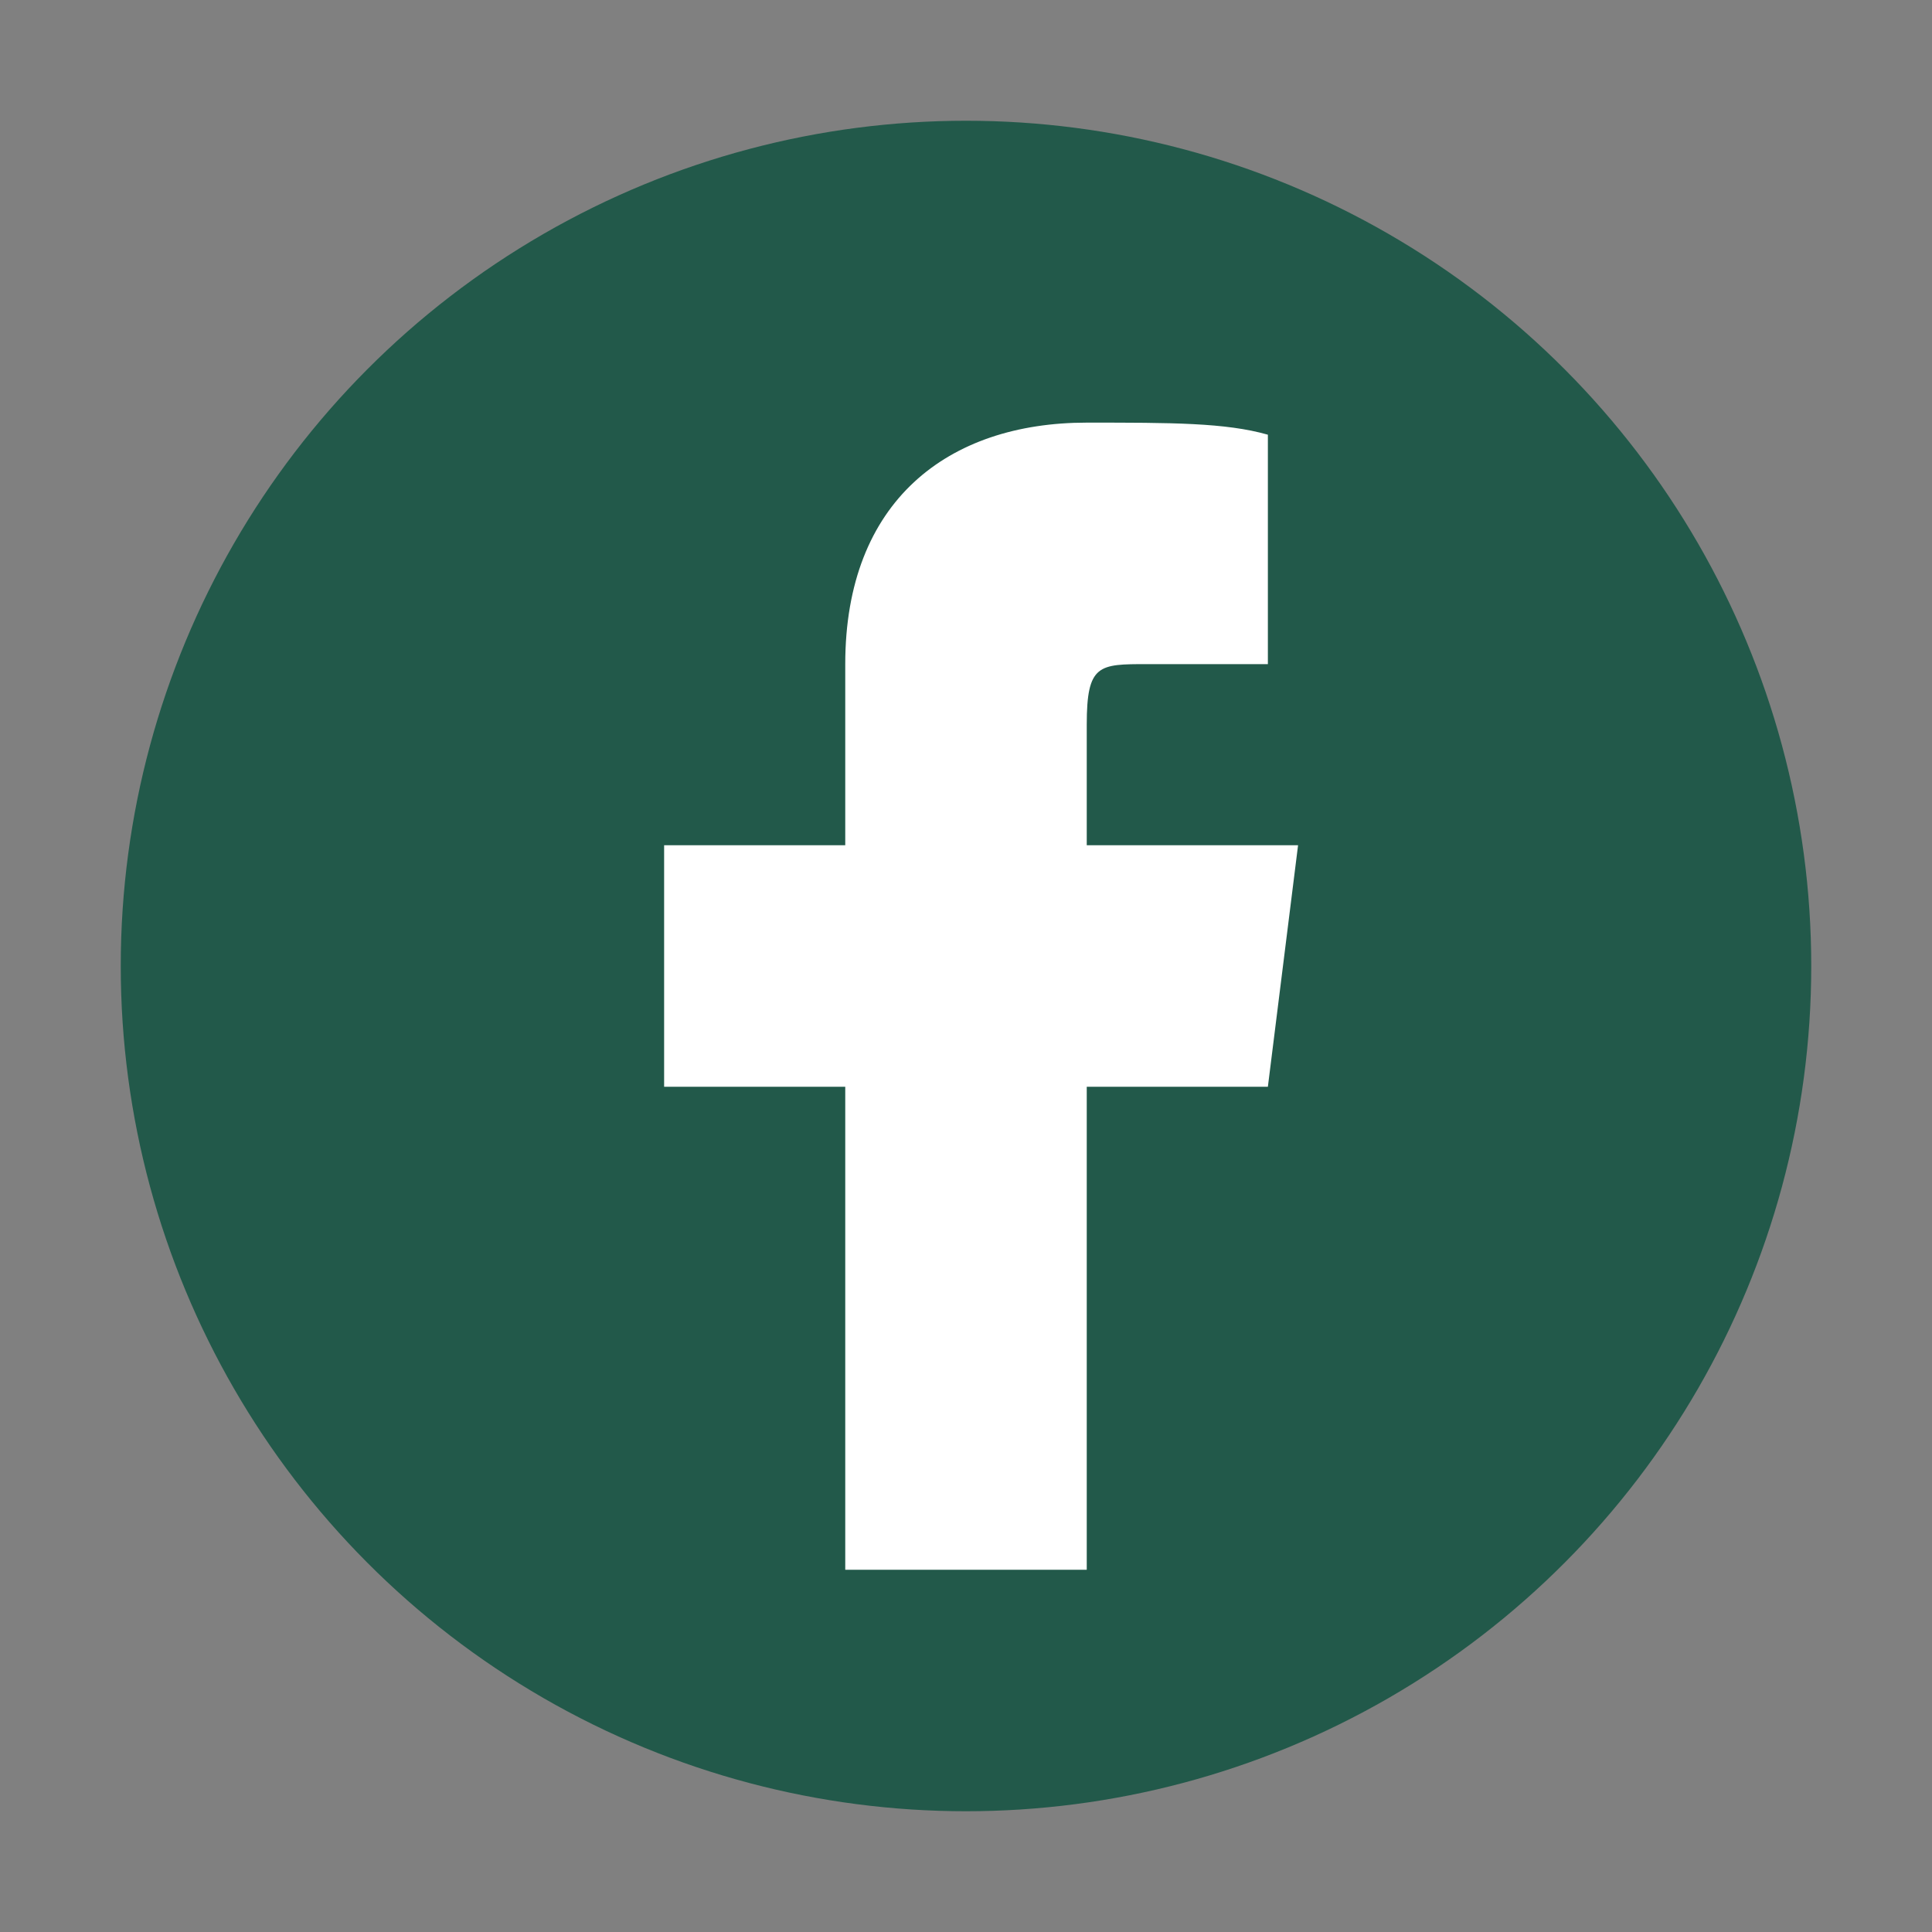
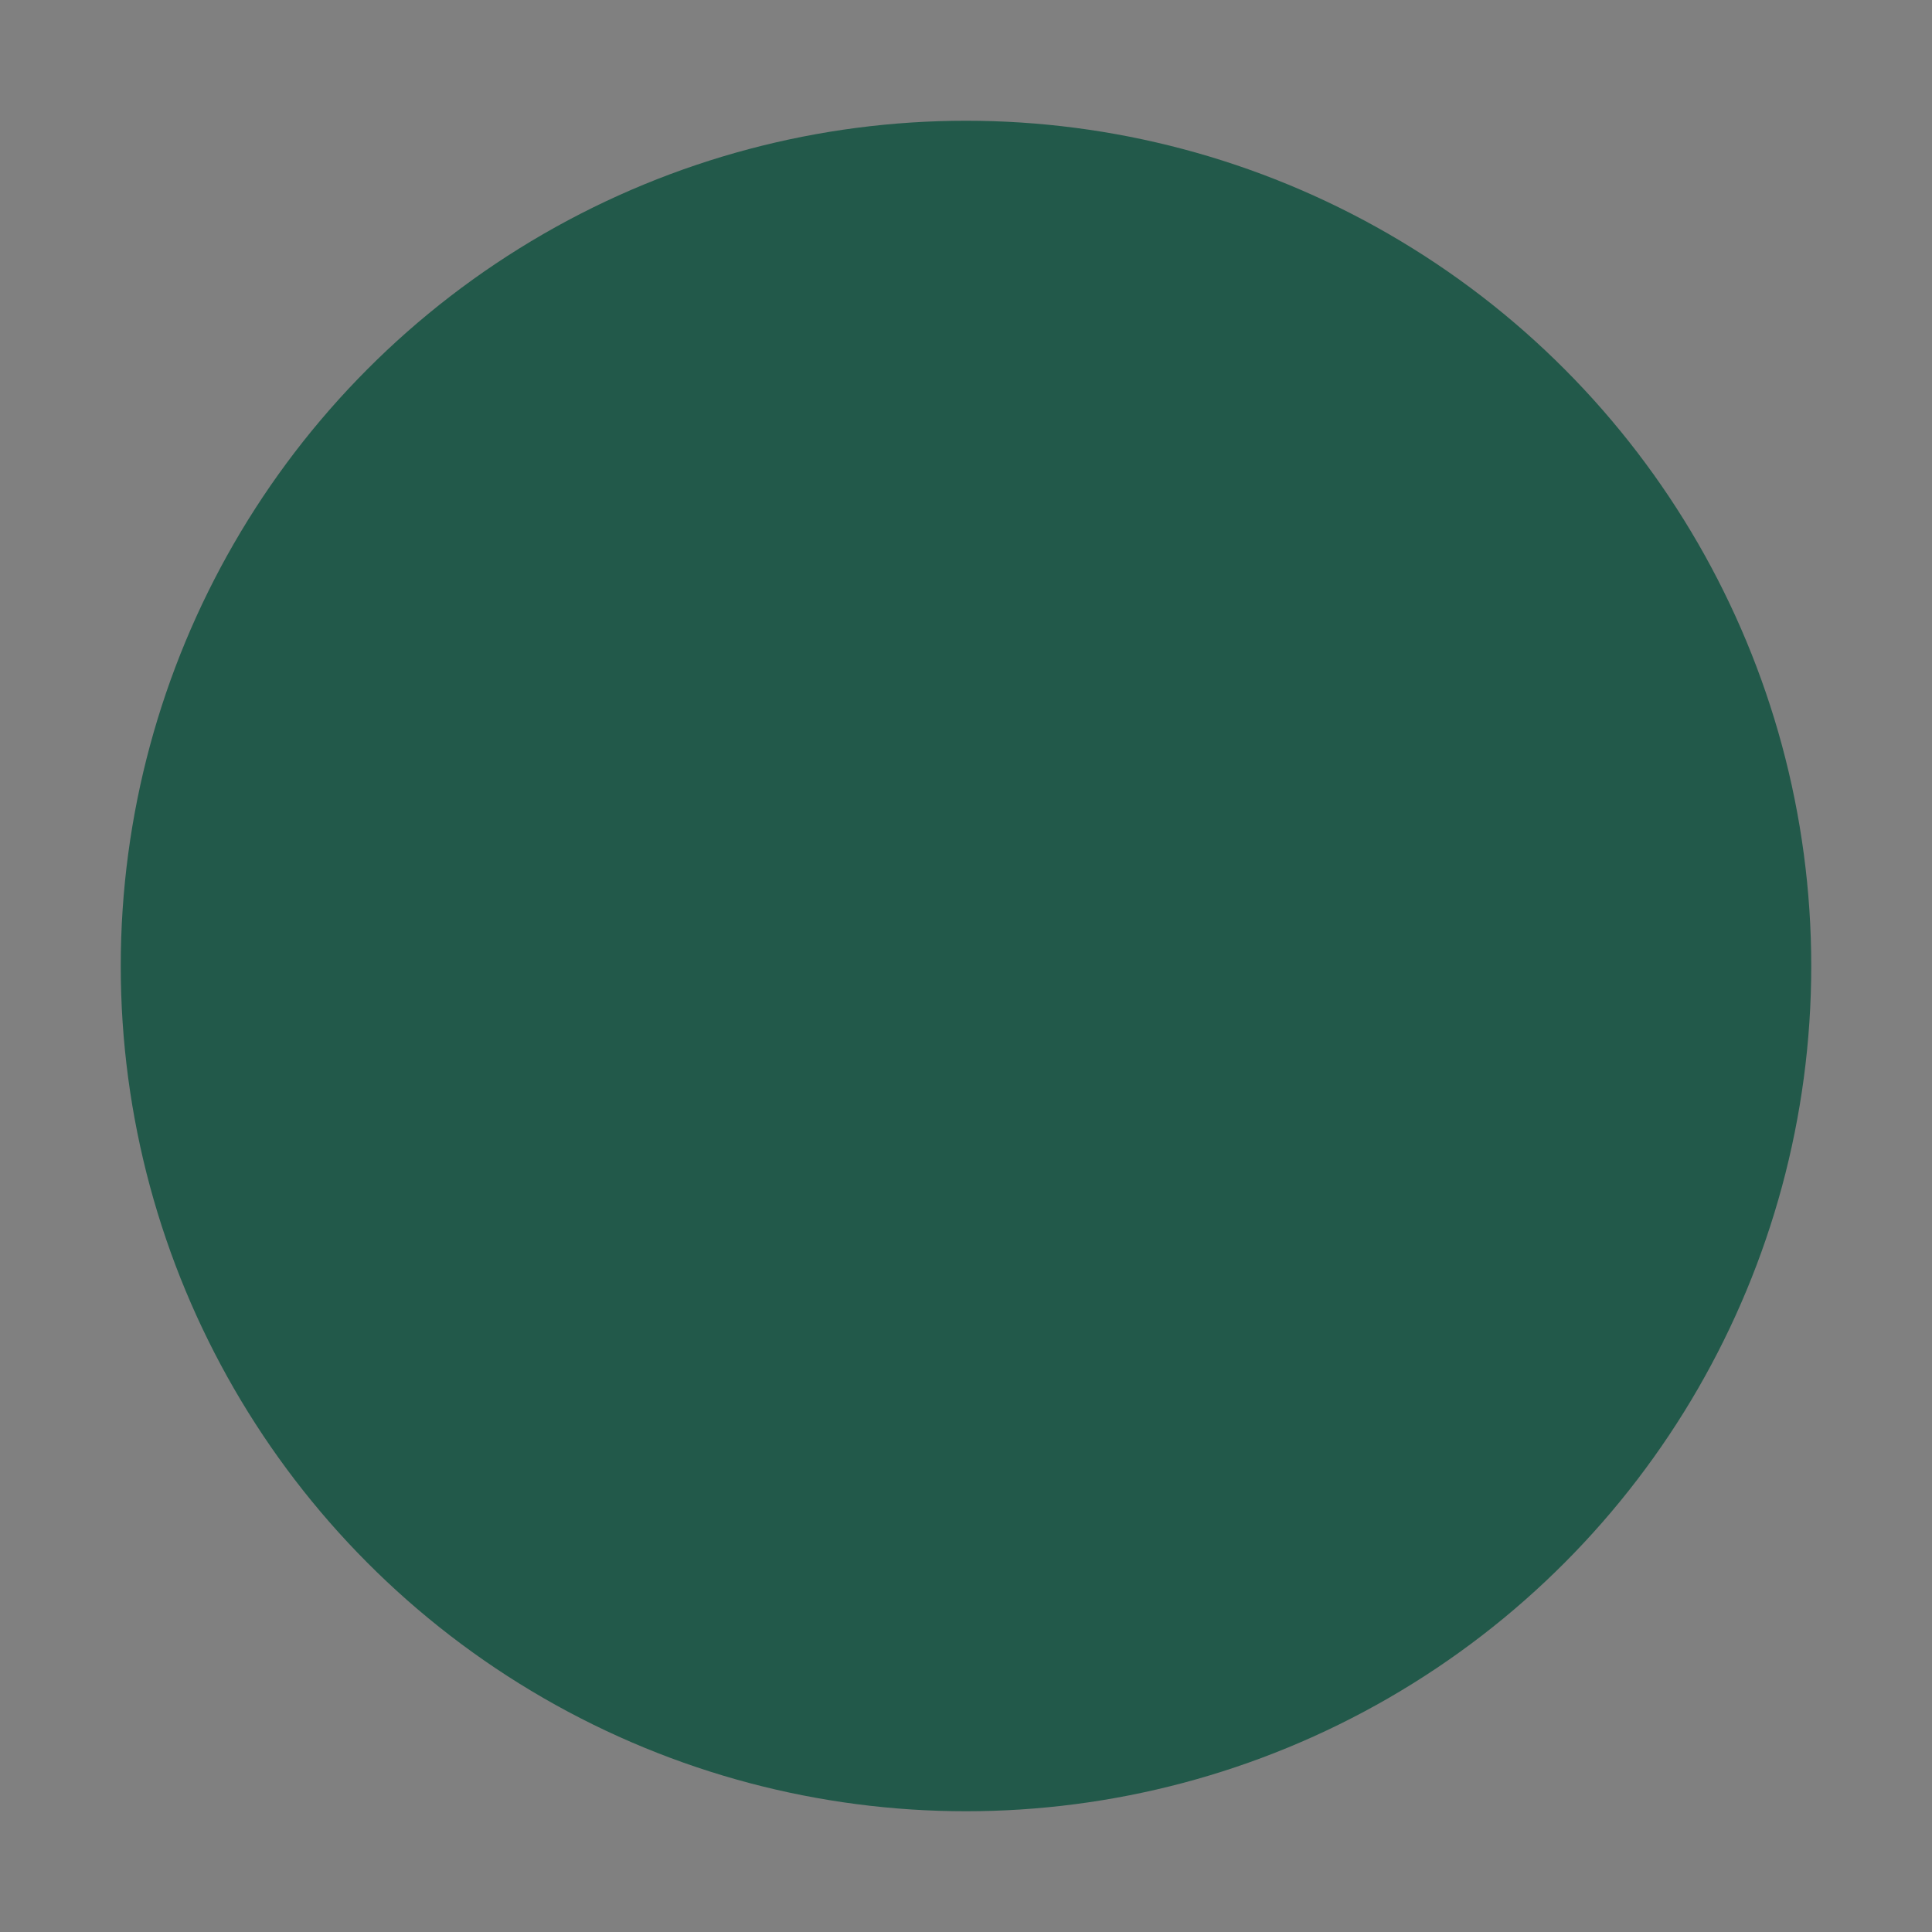
<svg xmlns="http://www.w3.org/2000/svg" width="32" height="32" viewBox="0 0 32 32">
  <rect x="0" y="0" width="32" height="32" fill="#808080" stroke="none" />
  <circle cx="16" cy="16" r="14" fill="#22594a" />
-   <path d="M18 26v-8h3l.5-4h-3.5v-2c0-1 .2-1 1-1h2V7.2C20.3 7 19.4 7 18 7c-2.3 0-4 1.3-4 4v3H11v4h3v8z" fill="#fff" />
</svg>